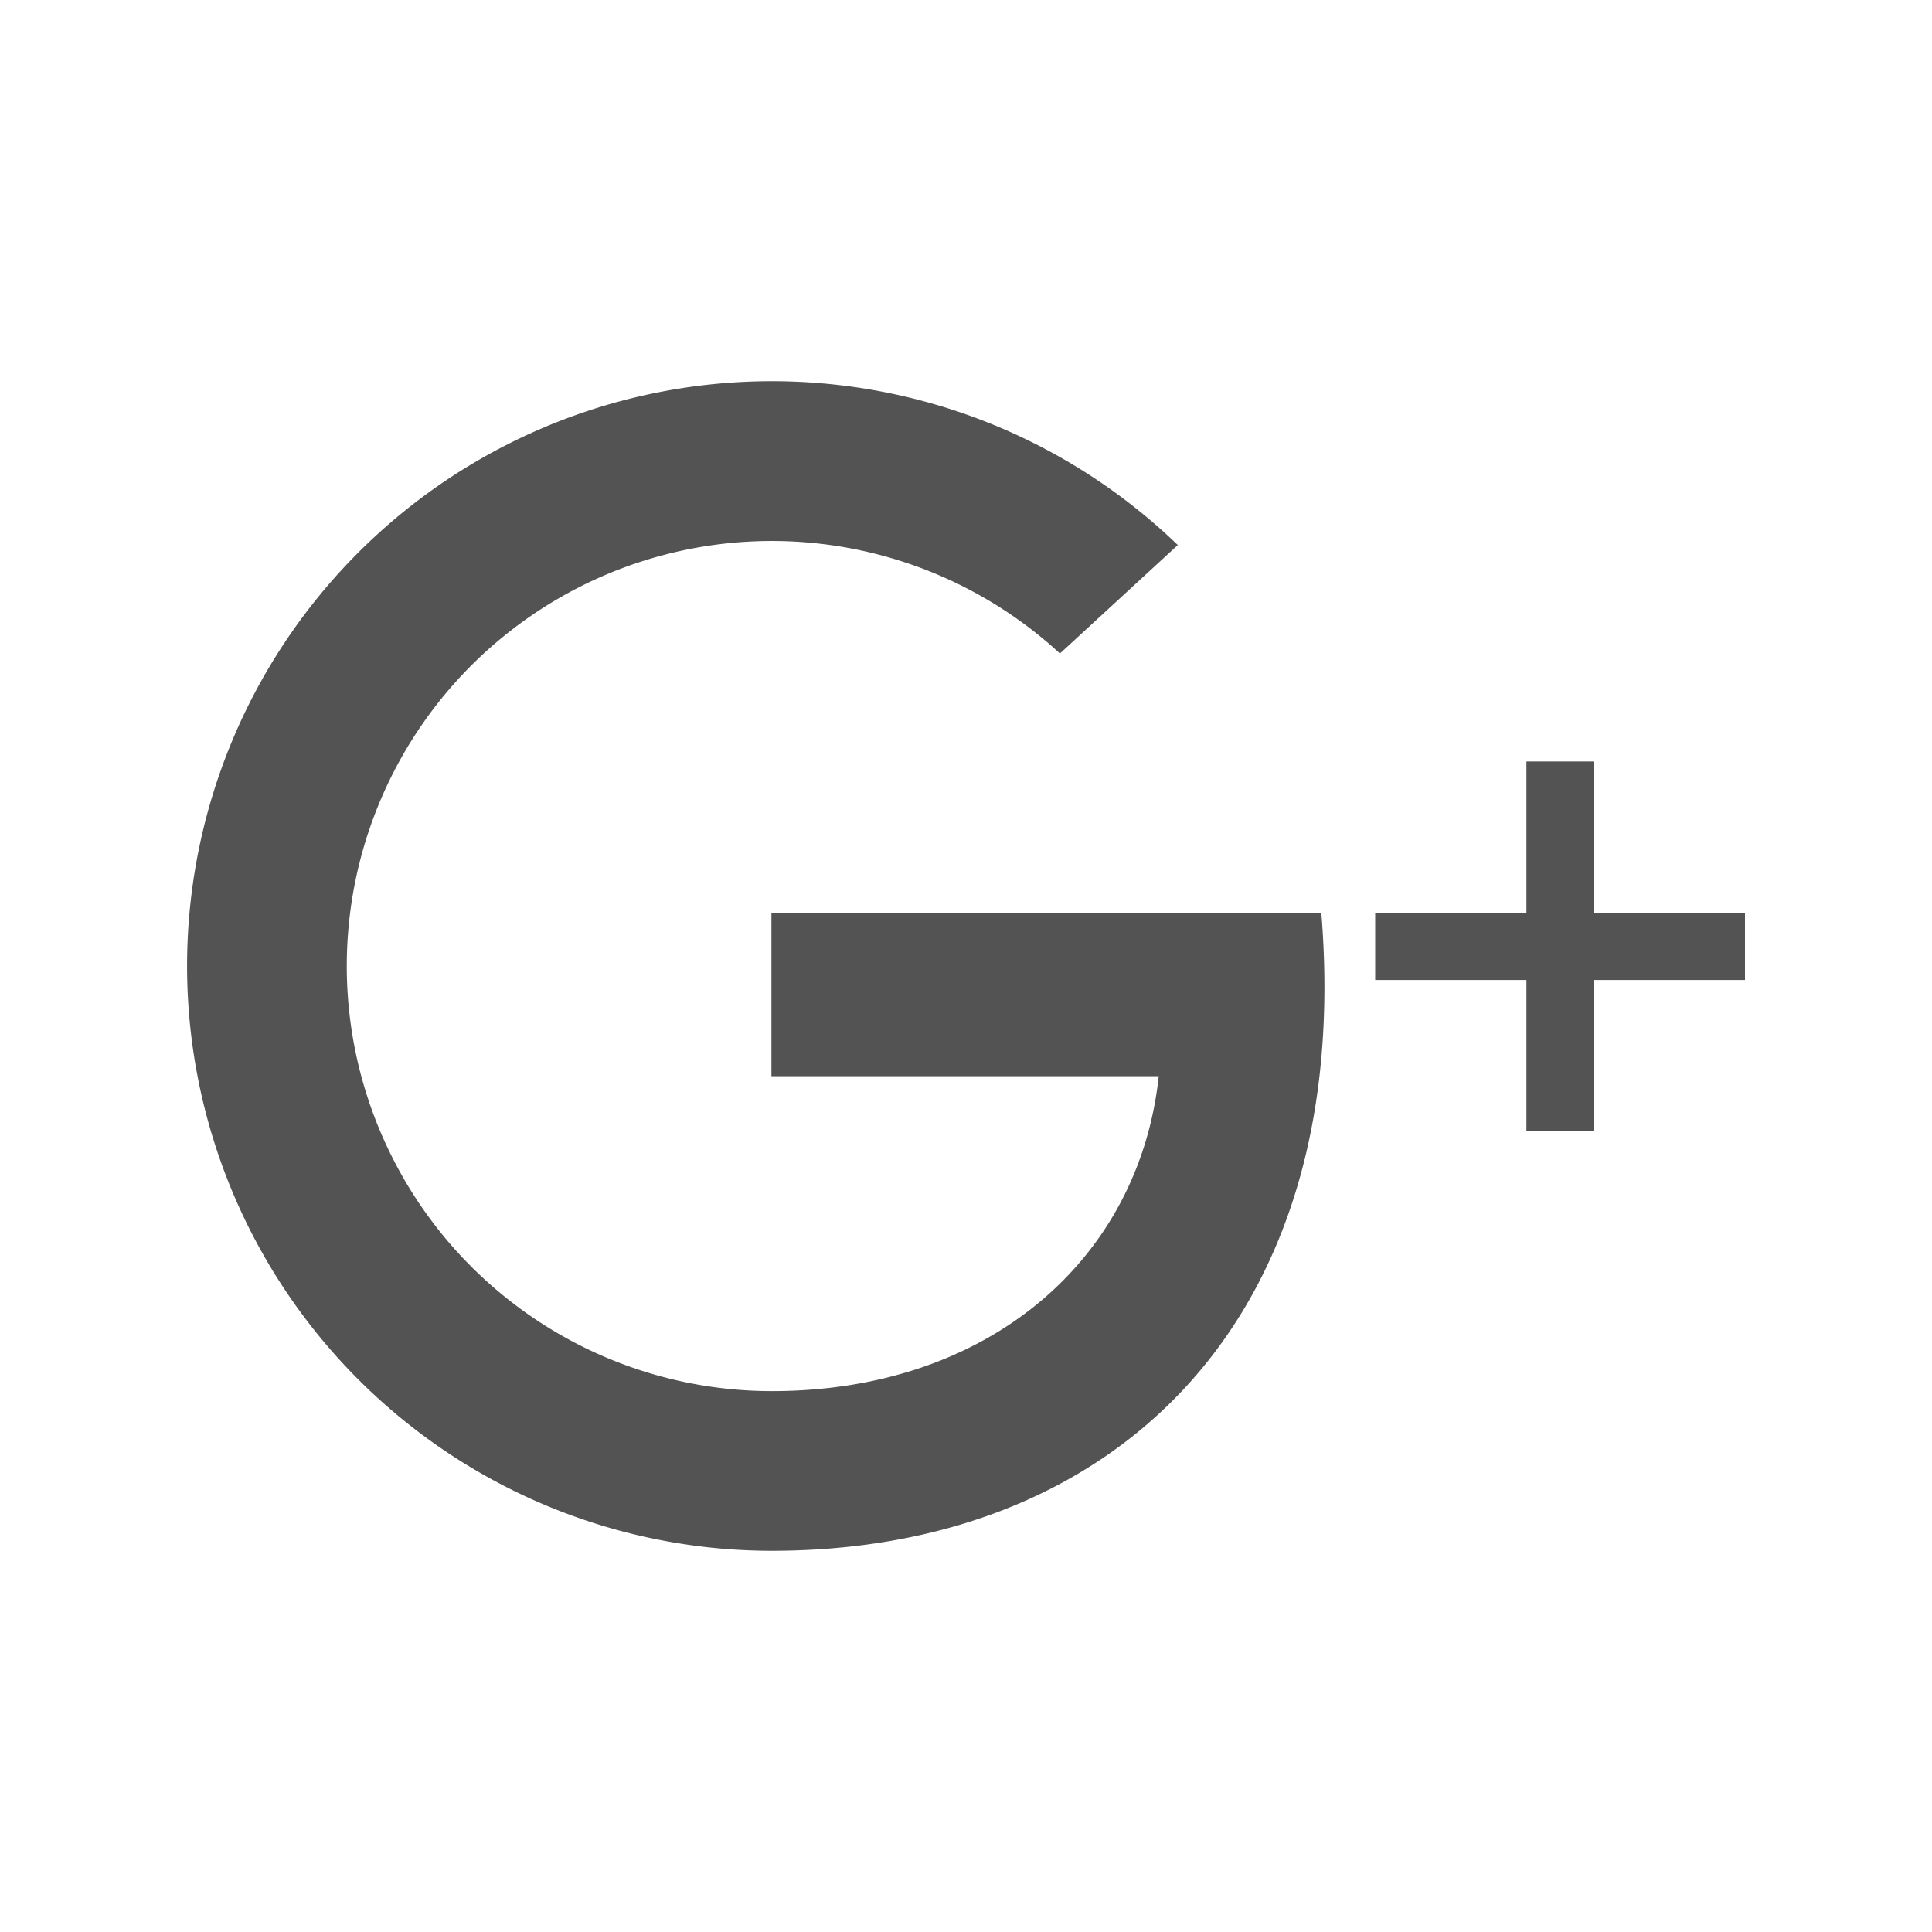
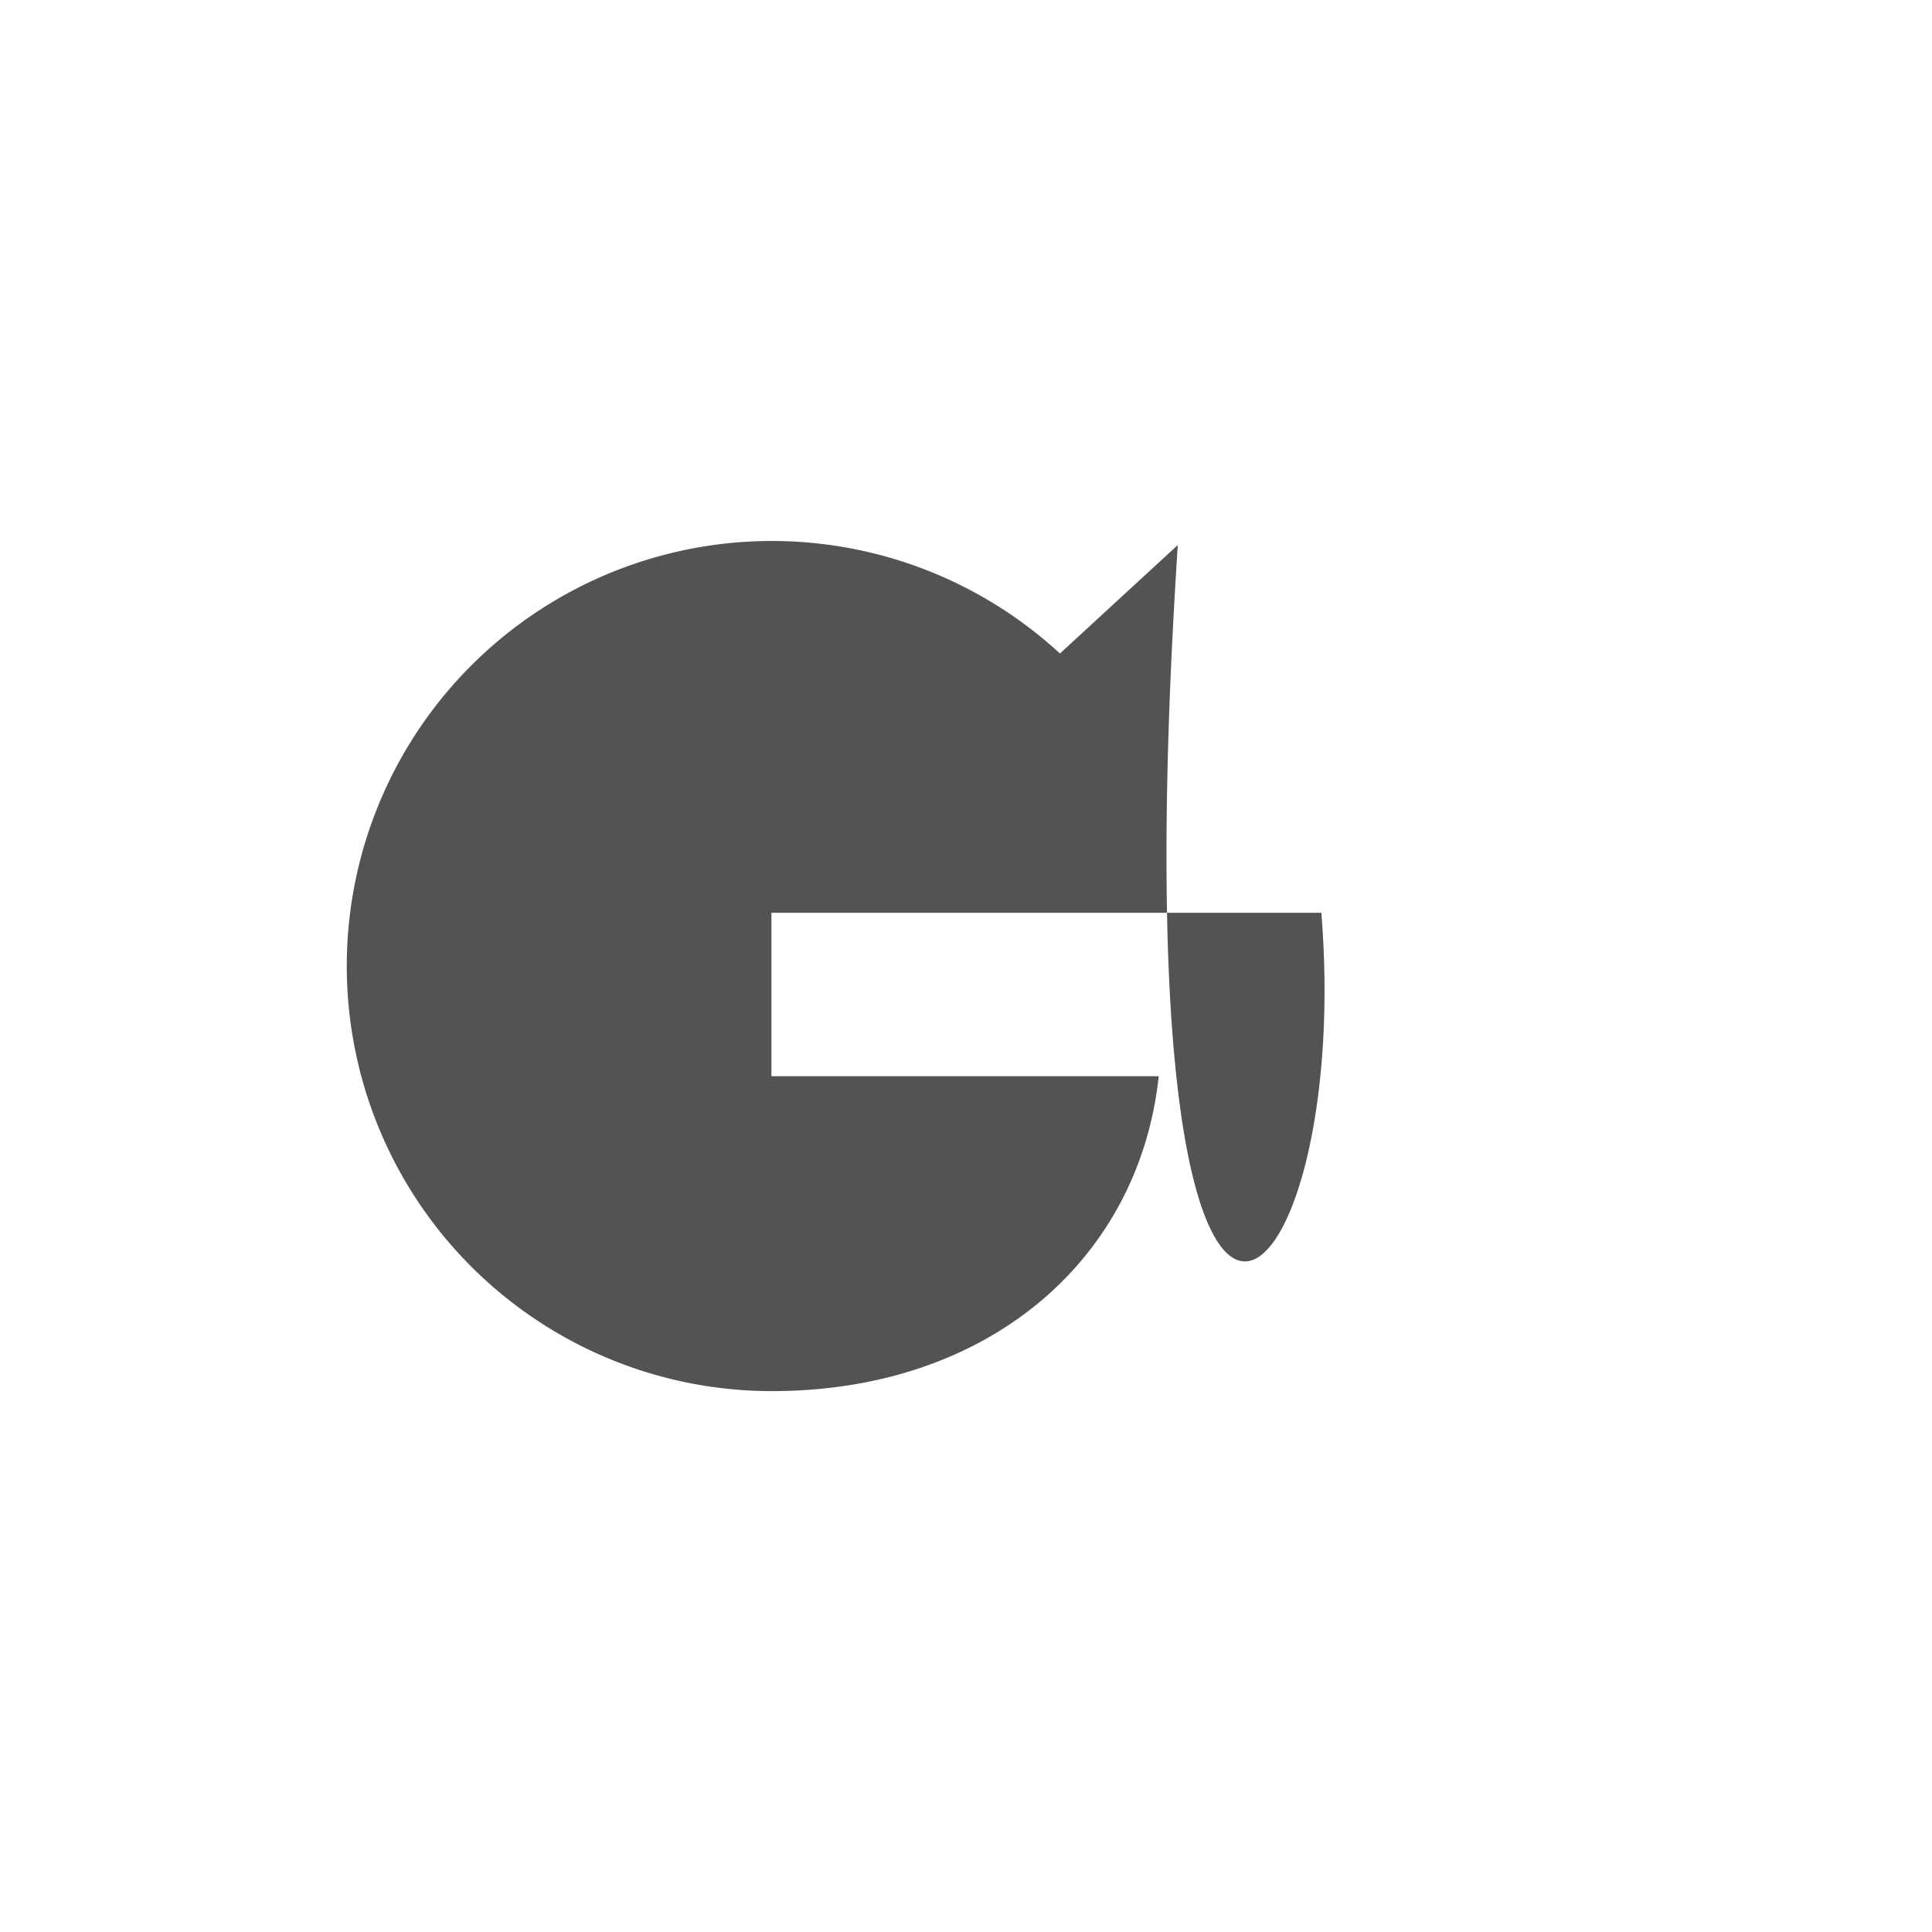
<svg xmlns="http://www.w3.org/2000/svg" id="Layer" viewBox="0 0 35.766 35.766">
  <defs>
    <style>.cls-1{fill:#535353;}.cls-2{fill:none;}</style>
  </defs>
  <title>地址栏社交iCon5</title>
-   <polygon class="cls-1" points="32.304 16.898 29.503 16.898 29.503 14.097 28.258 14.097 28.258 16.898 25.458 16.898 25.458 18.142 28.258 18.142 28.258 20.943 29.503 20.943 29.503 18.142 32.304 18.142 32.304 16.898" />
-   <path class="cls-1" d="M203.365,23.015H193.185v3.025h7.17c-.363,3.387-3.144,5.83-7.163,5.83a7.869,7.869,0,1,1,5.334-13.655l2.182-2.008a10.826,10.826,0,1,0-7.516,18.619C199.493,34.826,203.987,30.618,203.365,23.015Z" transform="translate(-178.904 -6.117)" />
-   <rect class="cls-2" width="35.766" height="35.766" />
+   <path class="cls-1" d="M203.365,23.015H193.185v3.025h7.17c-.363,3.387-3.144,5.83-7.163,5.83a7.869,7.869,0,1,1,5.334-13.655l2.182-2.008C199.493,34.826,203.987,30.618,203.365,23.015Z" transform="translate(-178.904 -6.117)" />
</svg>